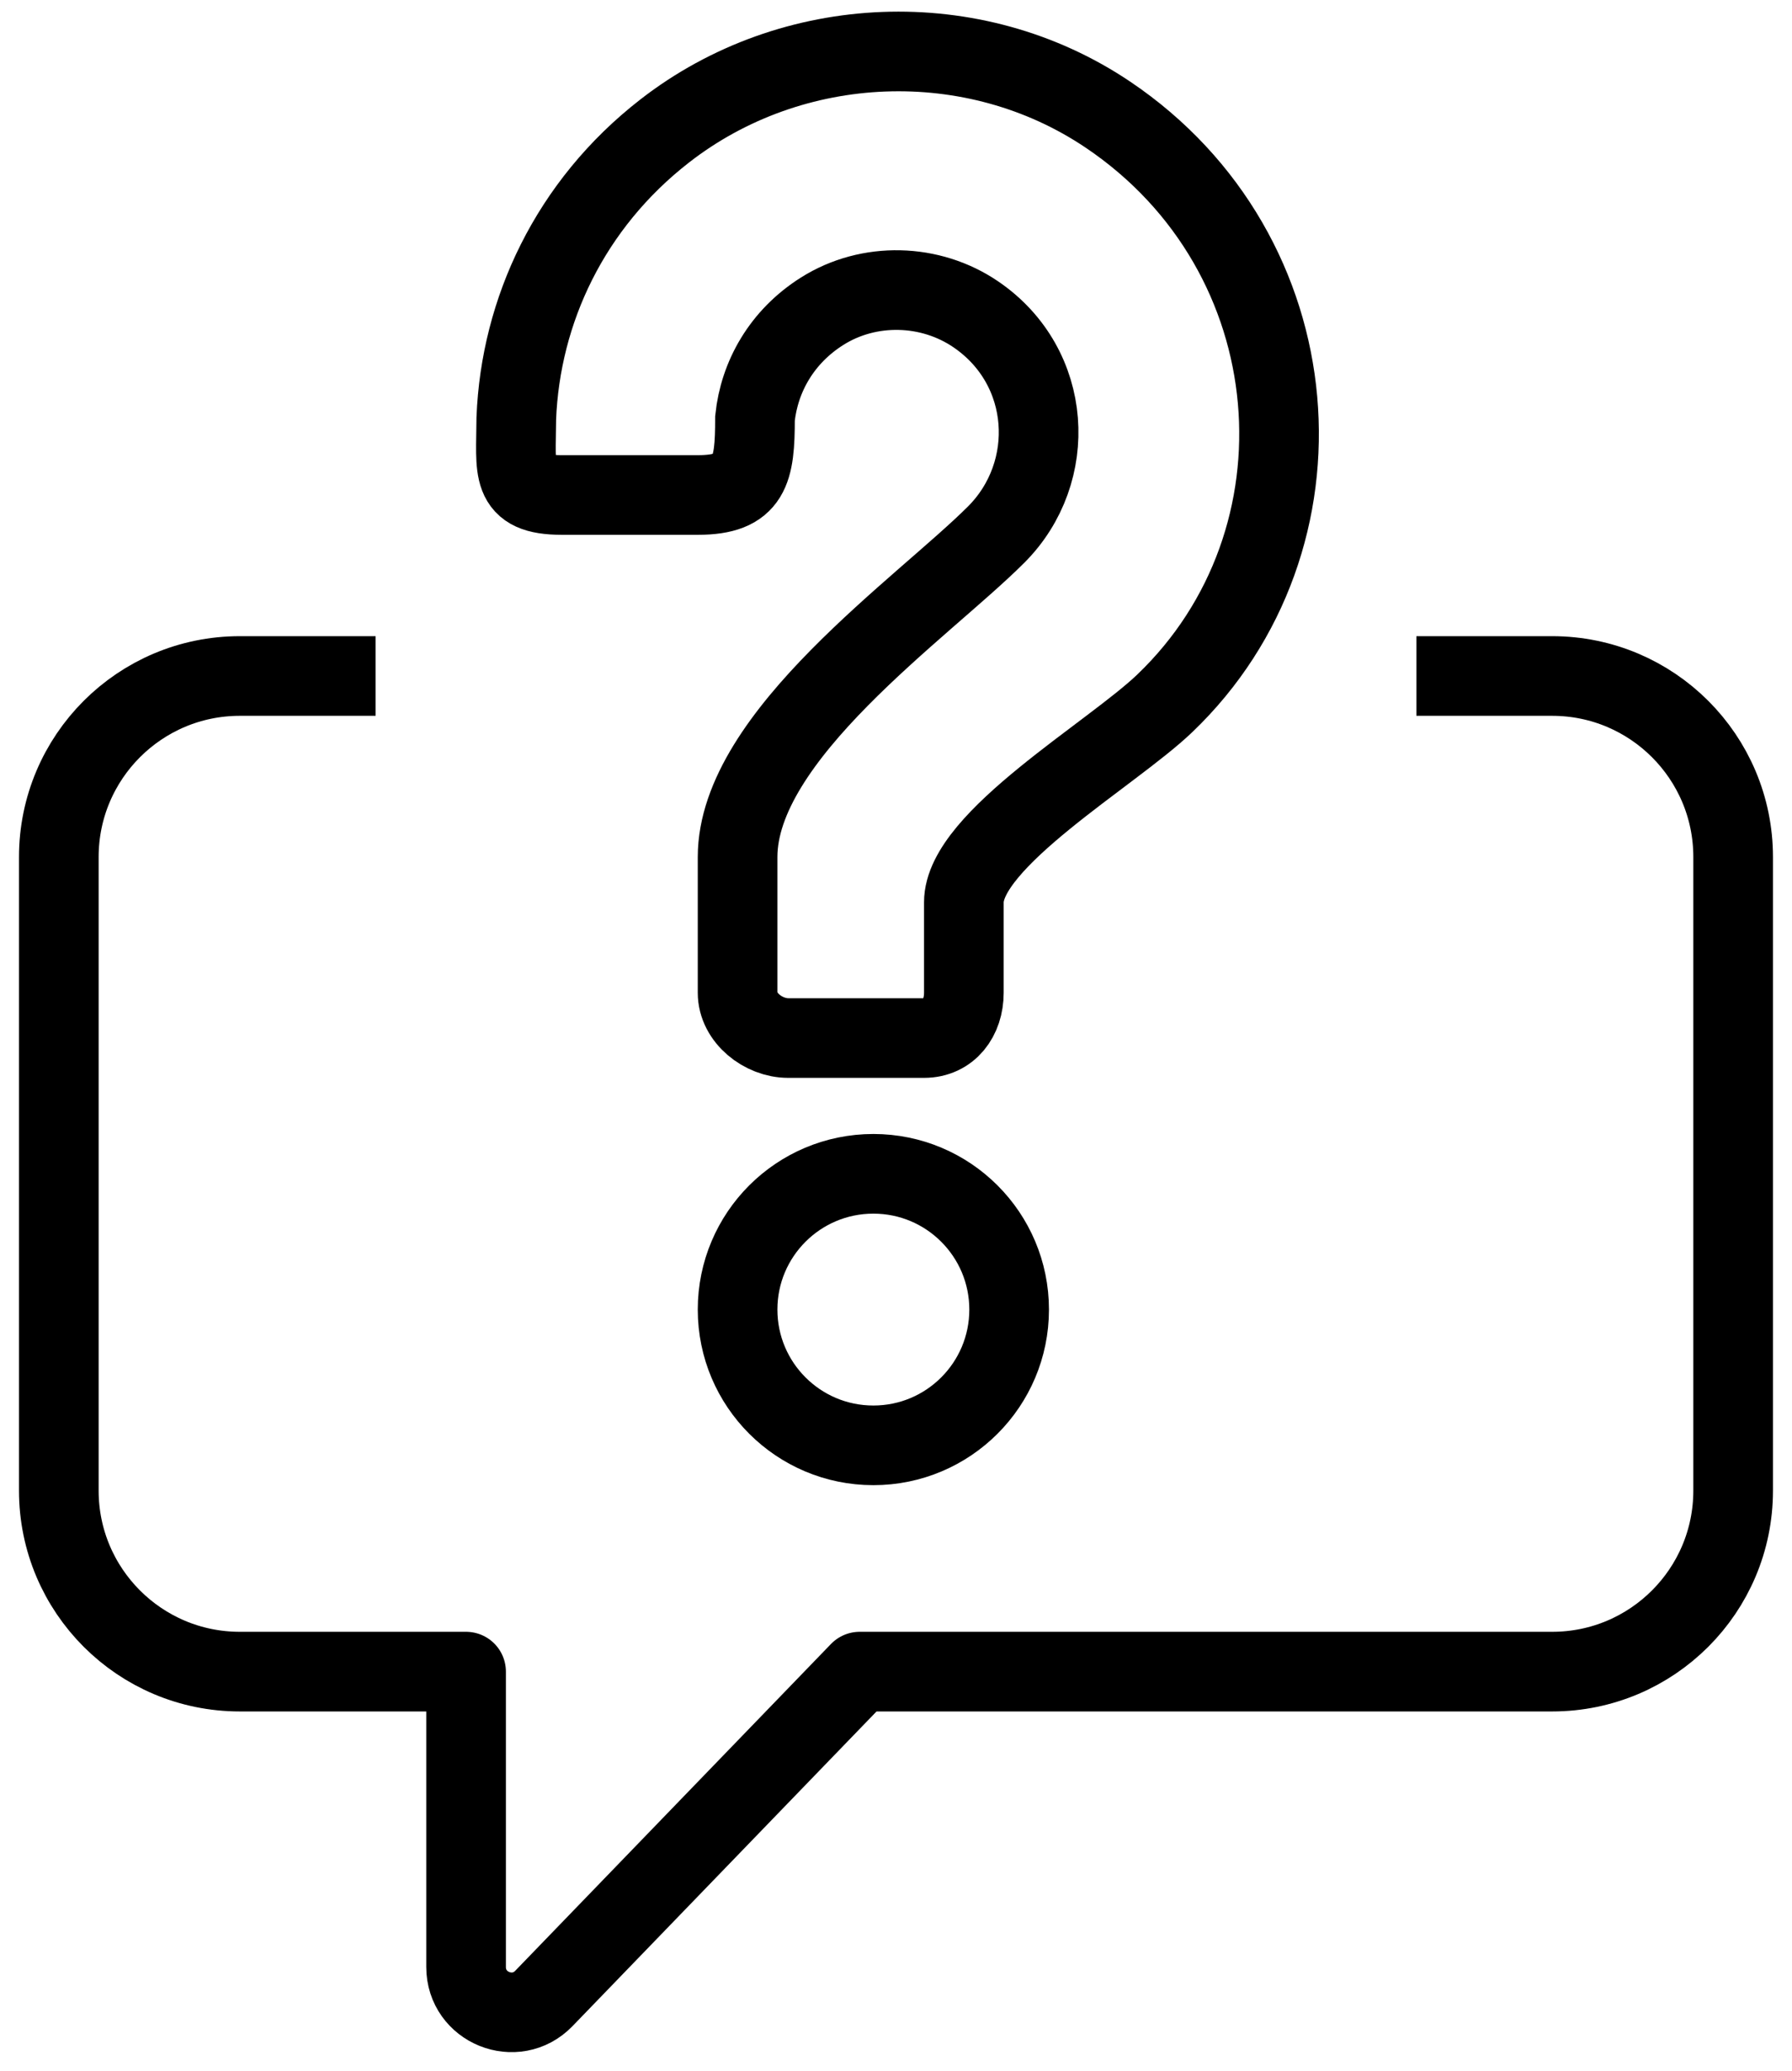
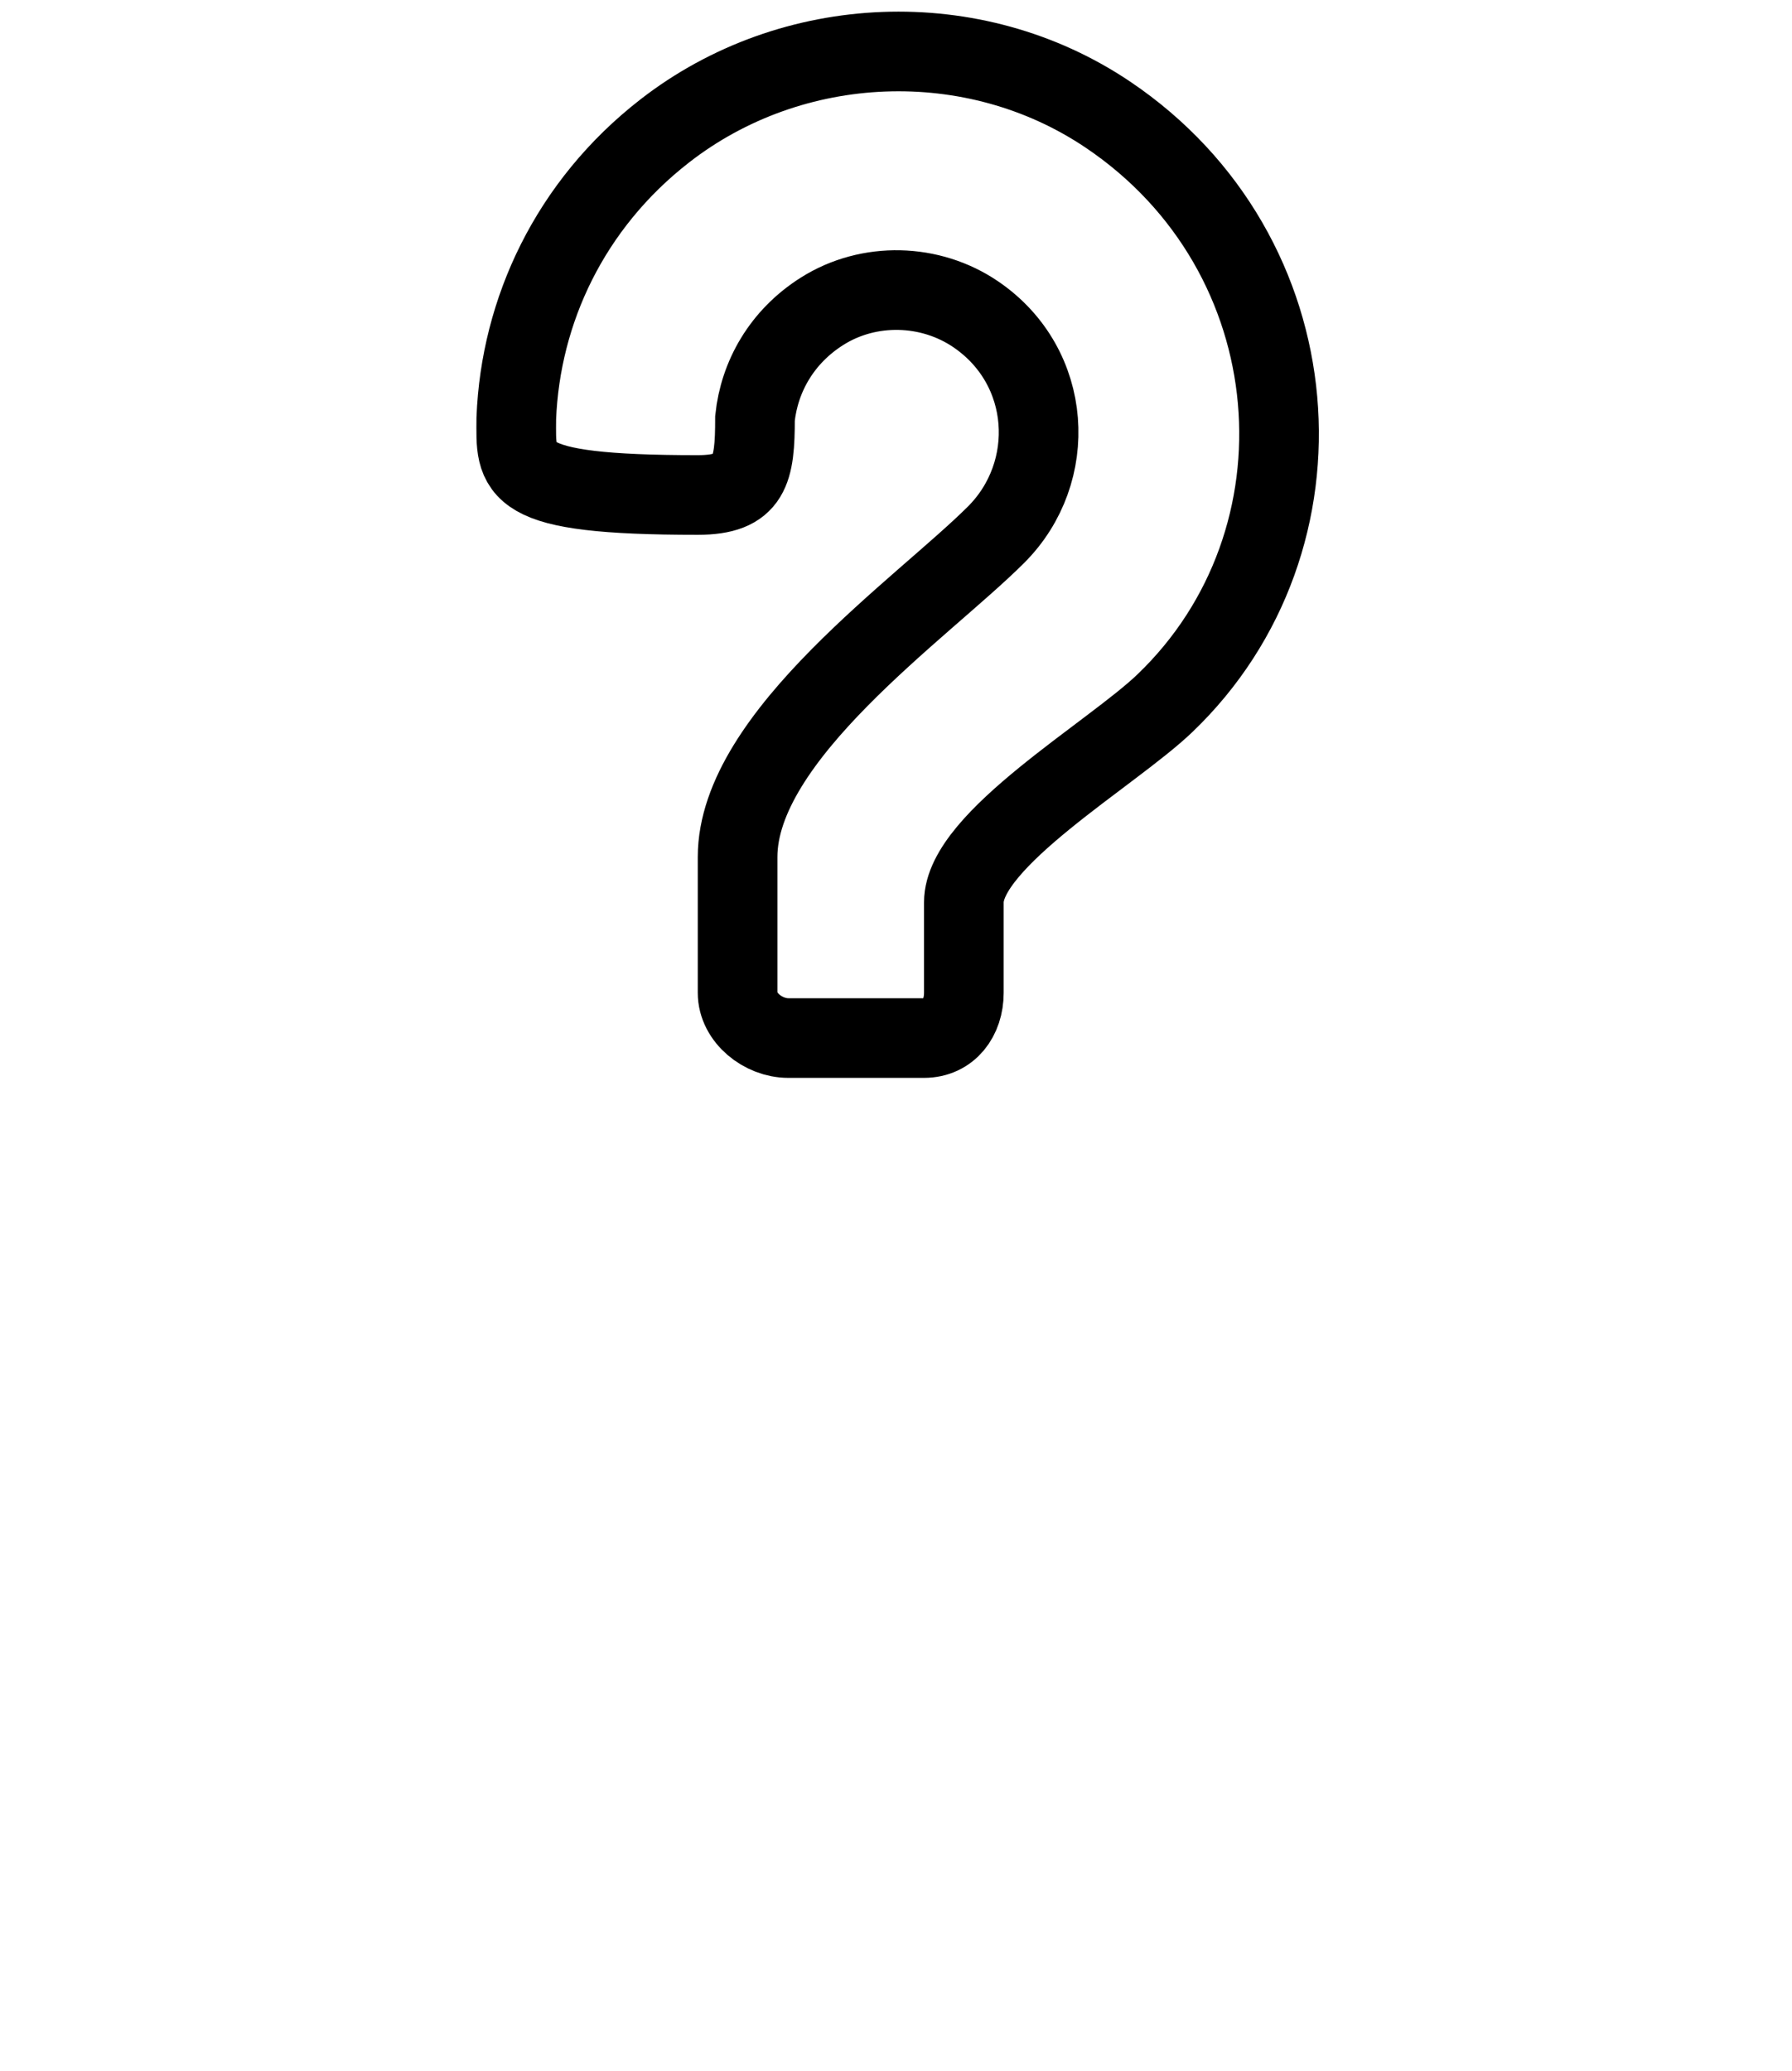
<svg xmlns="http://www.w3.org/2000/svg" width="45px" height="52px" viewBox="0 0 45 52" version="1.1">
  <title>Chiedi</title>
  <g id="Symbols" stroke="none" stroke-width="1" fill="none" fill-rule="evenodd">
    <g id="Footer" transform="translate(-310, -79)" stroke="#000000" stroke-width="2">
      <g id="Group-4-Copy" transform="translate(61.5, 77.91)">
        <g id="Chiedi" transform="translate(249.977, 2.382)">
-           <path d="M17.045,31.591 C17.045,33.474 18.572,35 20.455,35 C22.337,35 23.864,33.474 23.864,31.591 C23.864,29.708 22.337,28.182 20.455,28.182 C18.572,28.182 17.045,29.708 17.045,31.591 Z" id="Stroke-1" />
-           <path d="M17.045,20.228 C17.045,17.182 21.695,13.974 23.538,12.132 C25.102,10.568 24.956,7.919 23.032,6.604 C21.888,5.822 20.344,5.783 19.173,6.52 C18.151,7.163 17.592,8.168 17.482,9.211 C17.482,10.534 17.367,11.137 16.044,11.137 L12.635,11.137 C11.313,11.137 11.483,10.532 11.488,9.211 C11.594,6.512 12.835,3.848 15.213,1.998 C18.416,-0.495 22.978,-0.681 26.345,1.587 C31.52,5.072 32.052,12.274 27.772,16.369 C26.438,17.646 22.727,19.791 22.727,21.364 L22.727,23.637 C22.727,24.265 22.353,24.773 21.726,24.773 L18.317,24.773 C17.689,24.773 17.045,24.265 17.045,23.637 L17.045,20.228 Z" id="Stroke-3" />
-           <path d="M34.091,15.682 L37.5,15.682 C40.01,15.682 42.045,17.718 42.045,20.228 L42.045,36.137 C42.045,38.647 40.01,40.682 37.5,40.682 L20.11,40.682 L12.181,48.888 C11.472,49.622 10.227,49.121 10.227,48.098 L10.227,40.682 L4.545,40.682 C2.035,40.682 0,38.647 0,36.137 L0,20.228 C0,17.718 2.035,15.682 4.545,15.682 L7.955,15.682" id="Stroke-5" stroke-linejoin="round" />
+           <path d="M17.045,20.228 C17.045,17.182 21.695,13.974 23.538,12.132 C25.102,10.568 24.956,7.919 23.032,6.604 C21.888,5.822 20.344,5.783 19.173,6.52 C18.151,7.163 17.592,8.168 17.482,9.211 C17.482,10.534 17.367,11.137 16.044,11.137 C11.313,11.137 11.483,10.532 11.488,9.211 C11.594,6.512 12.835,3.848 15.213,1.998 C18.416,-0.495 22.978,-0.681 26.345,1.587 C31.52,5.072 32.052,12.274 27.772,16.369 C26.438,17.646 22.727,19.791 22.727,21.364 L22.727,23.637 C22.727,24.265 22.353,24.773 21.726,24.773 L18.317,24.773 C17.689,24.773 17.045,24.265 17.045,23.637 L17.045,20.228 Z" id="Stroke-3" />
        </g>
      </g>
    </g>
  </g>
</svg>